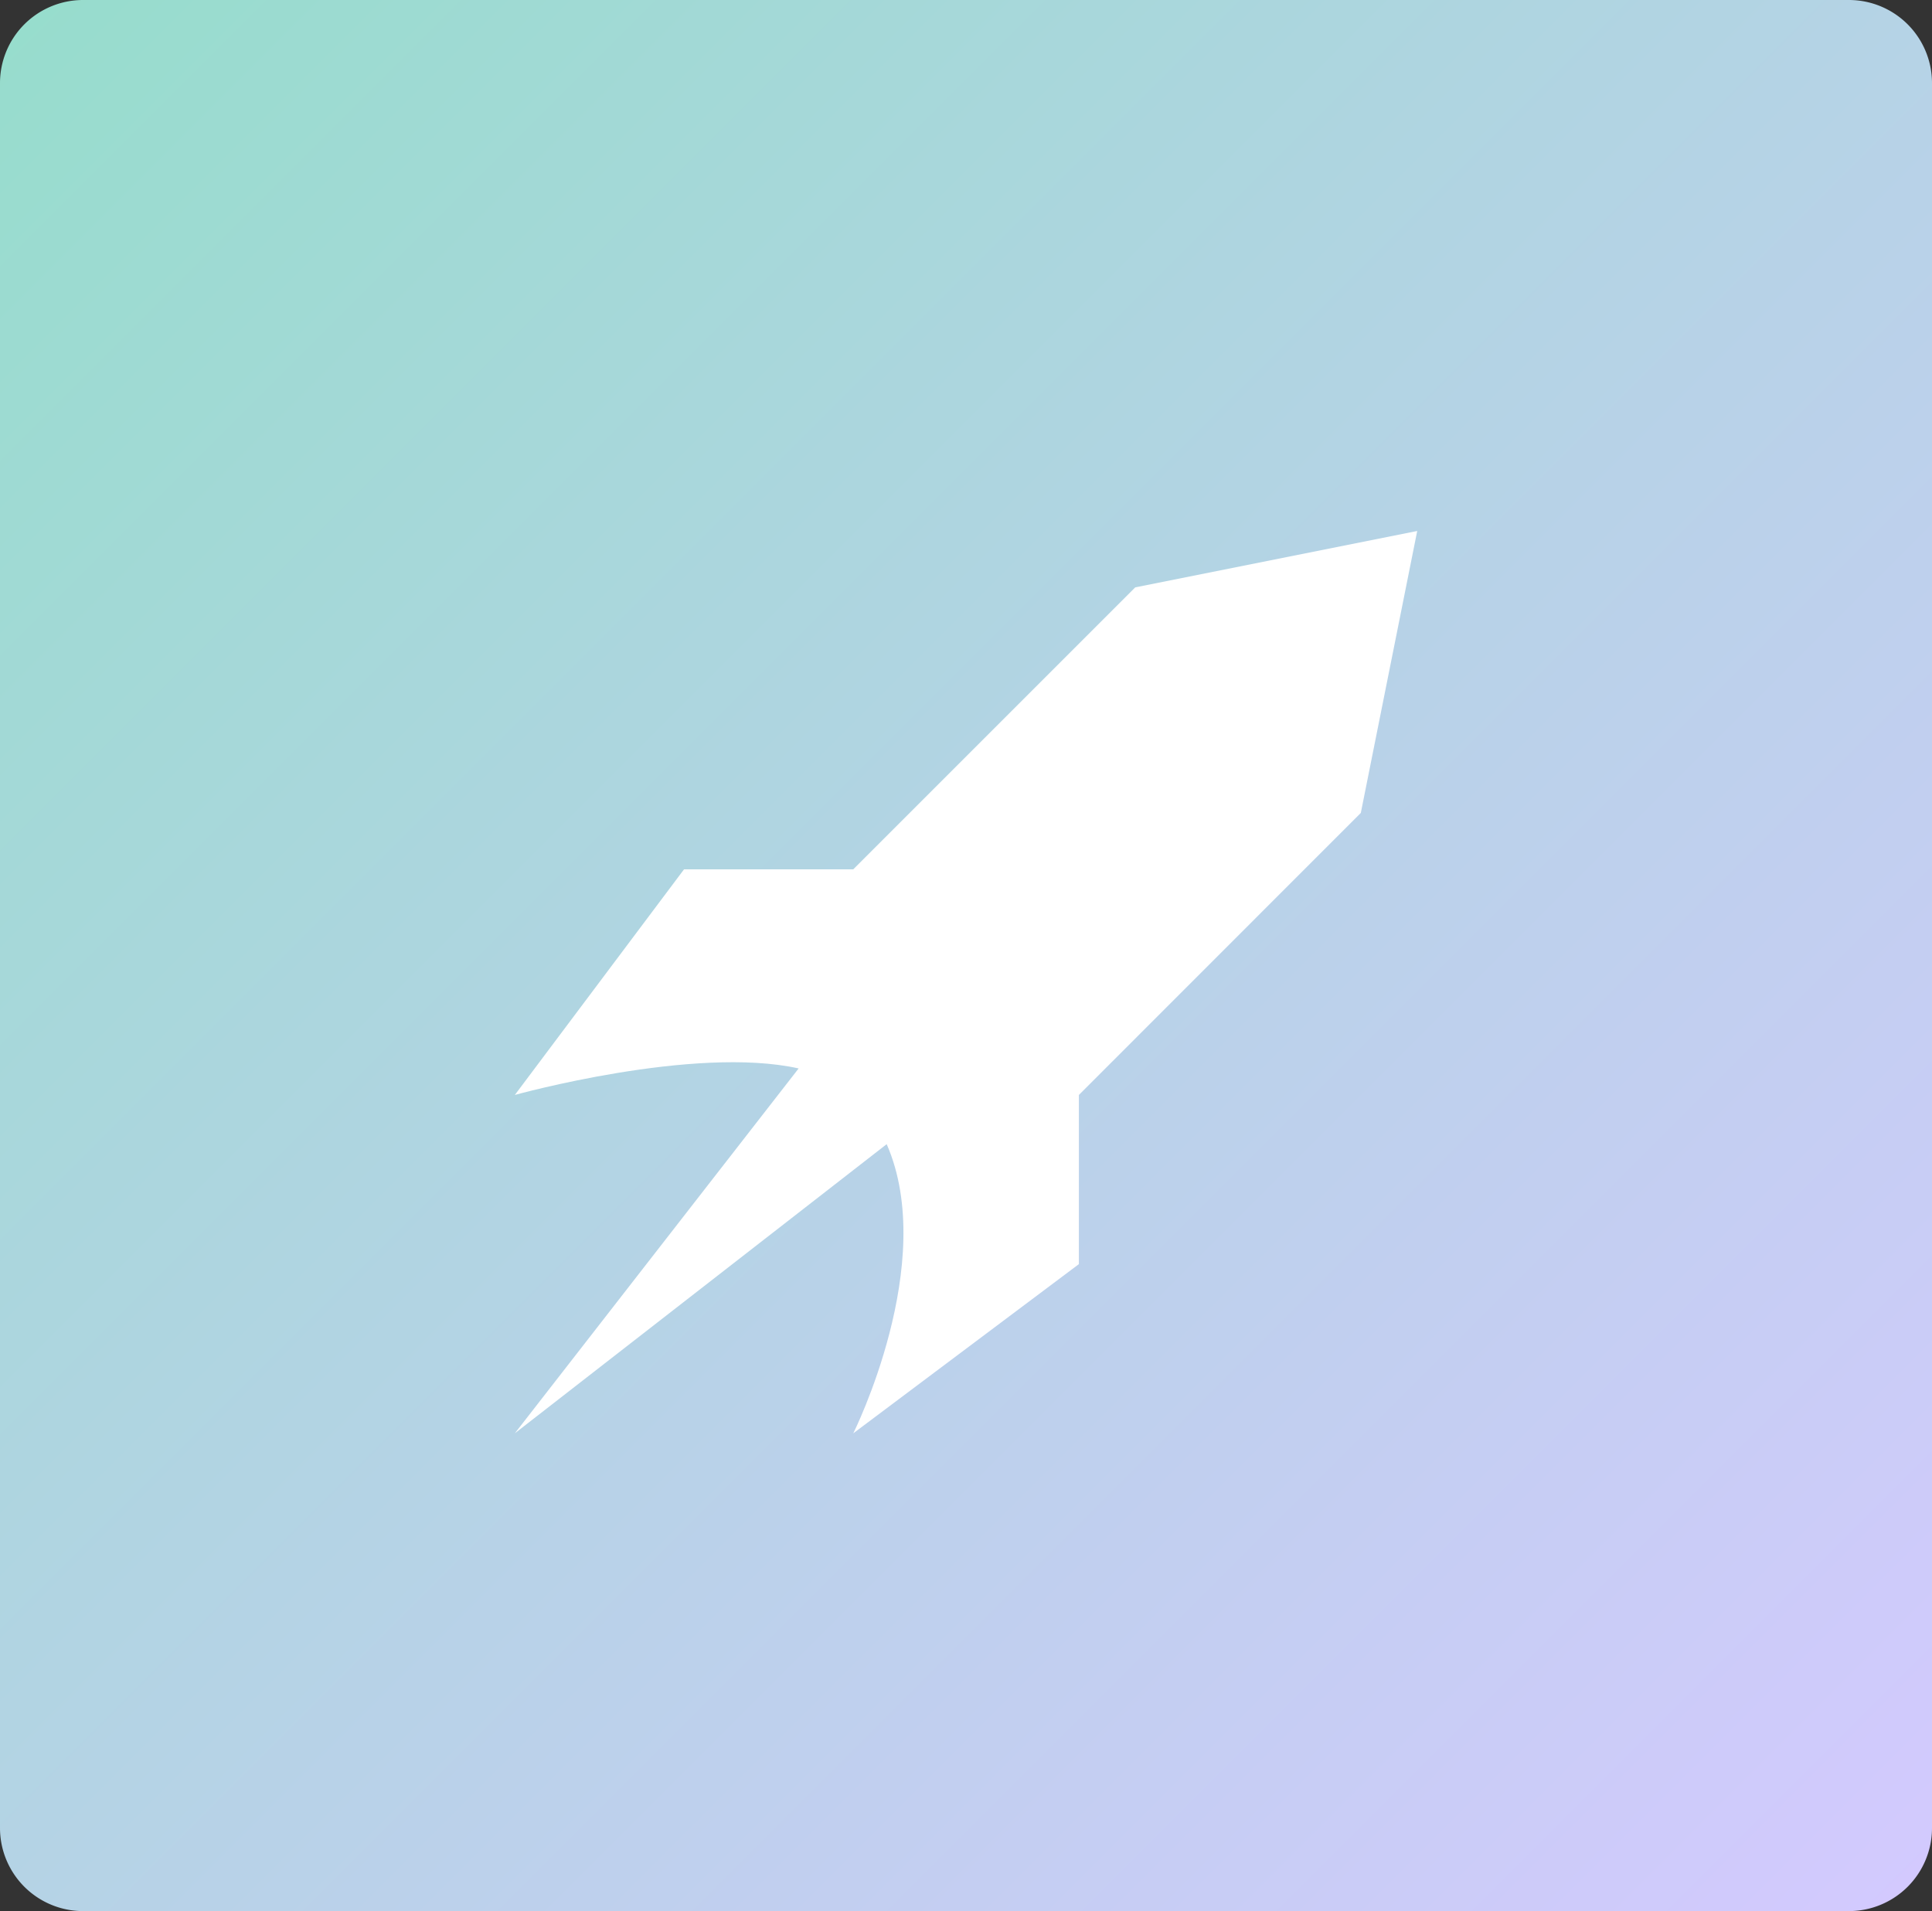
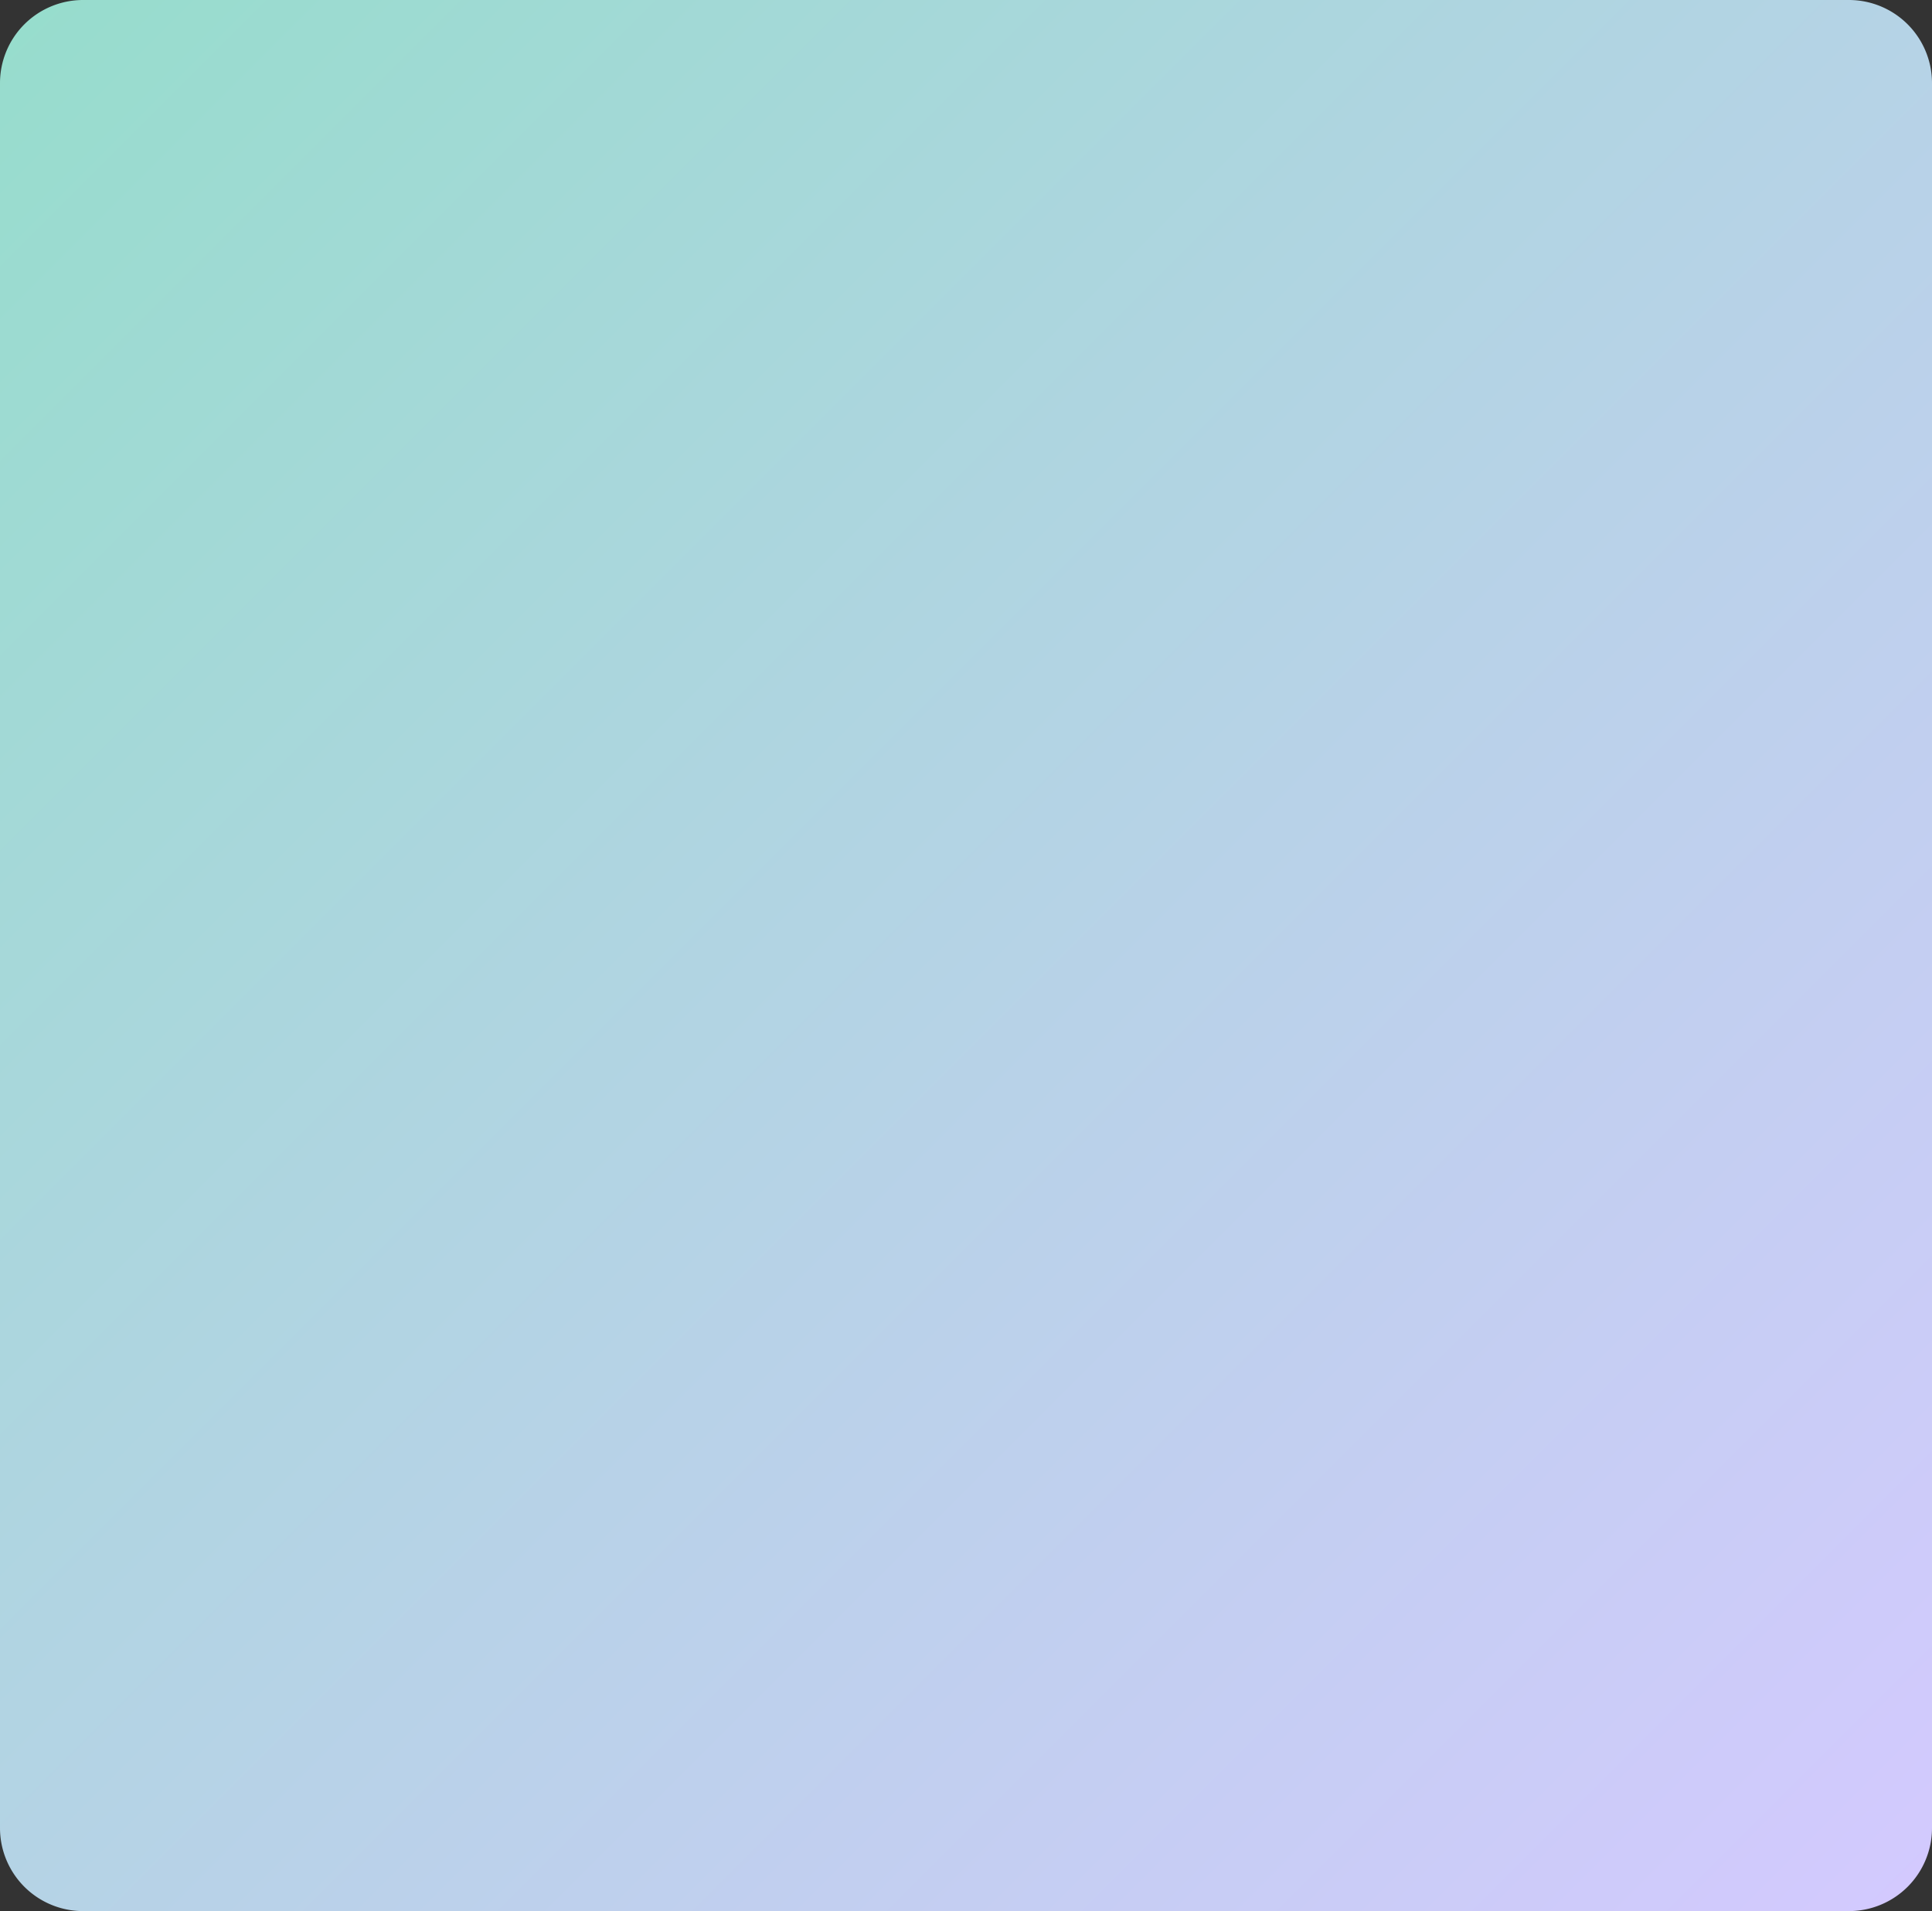
<svg xmlns="http://www.w3.org/2000/svg" width="93" height="92" viewBox="0 0 93 92">
  <rect x="0" y="0" width="93" height="92" fill="#333333" stroke="none" />
  <defs>
    <linearGradient id="linear-gradient" x1="1" y1="1" x2="0" gradientUnits="objectBoundingBox">
      <stop offset="0" stop-color="#d4c9ff" />
      <stop offset="1" stop-color="#96DDCC" />
    </linearGradient>
  </defs>
  <g id="Group_7773" data-name="Group 7773" transform="translate(-652 -563)">
    <path id="Path_6504" data-name="Path 6504" d="M4,0H89a4,4,0,0,1,4,4V88a4,4,0,0,1-4,4H4a4,4,0,0,1-4-4V4A4,4,0,0,1,4,0Z" transform="translate(652 563)" fill="url(#linear-gradient)" />
-     <path id="Icon_metro-rocket" data-name="Icon metro-rocket" d="M32.434,4.643,18.86,18.217H10.715L2.571,29.077s8.629-2.4,13.662-1.276L2.571,45.366l17.9-13.92c2.5,5.712-1.608,13.92-1.608,13.92l10.86-8.145V29.077L43.294,15.5,46.009,1.928,32.434,4.643Z" transform="translate(674.211 586.634)" fill="#fff" />
  </g>
</svg>